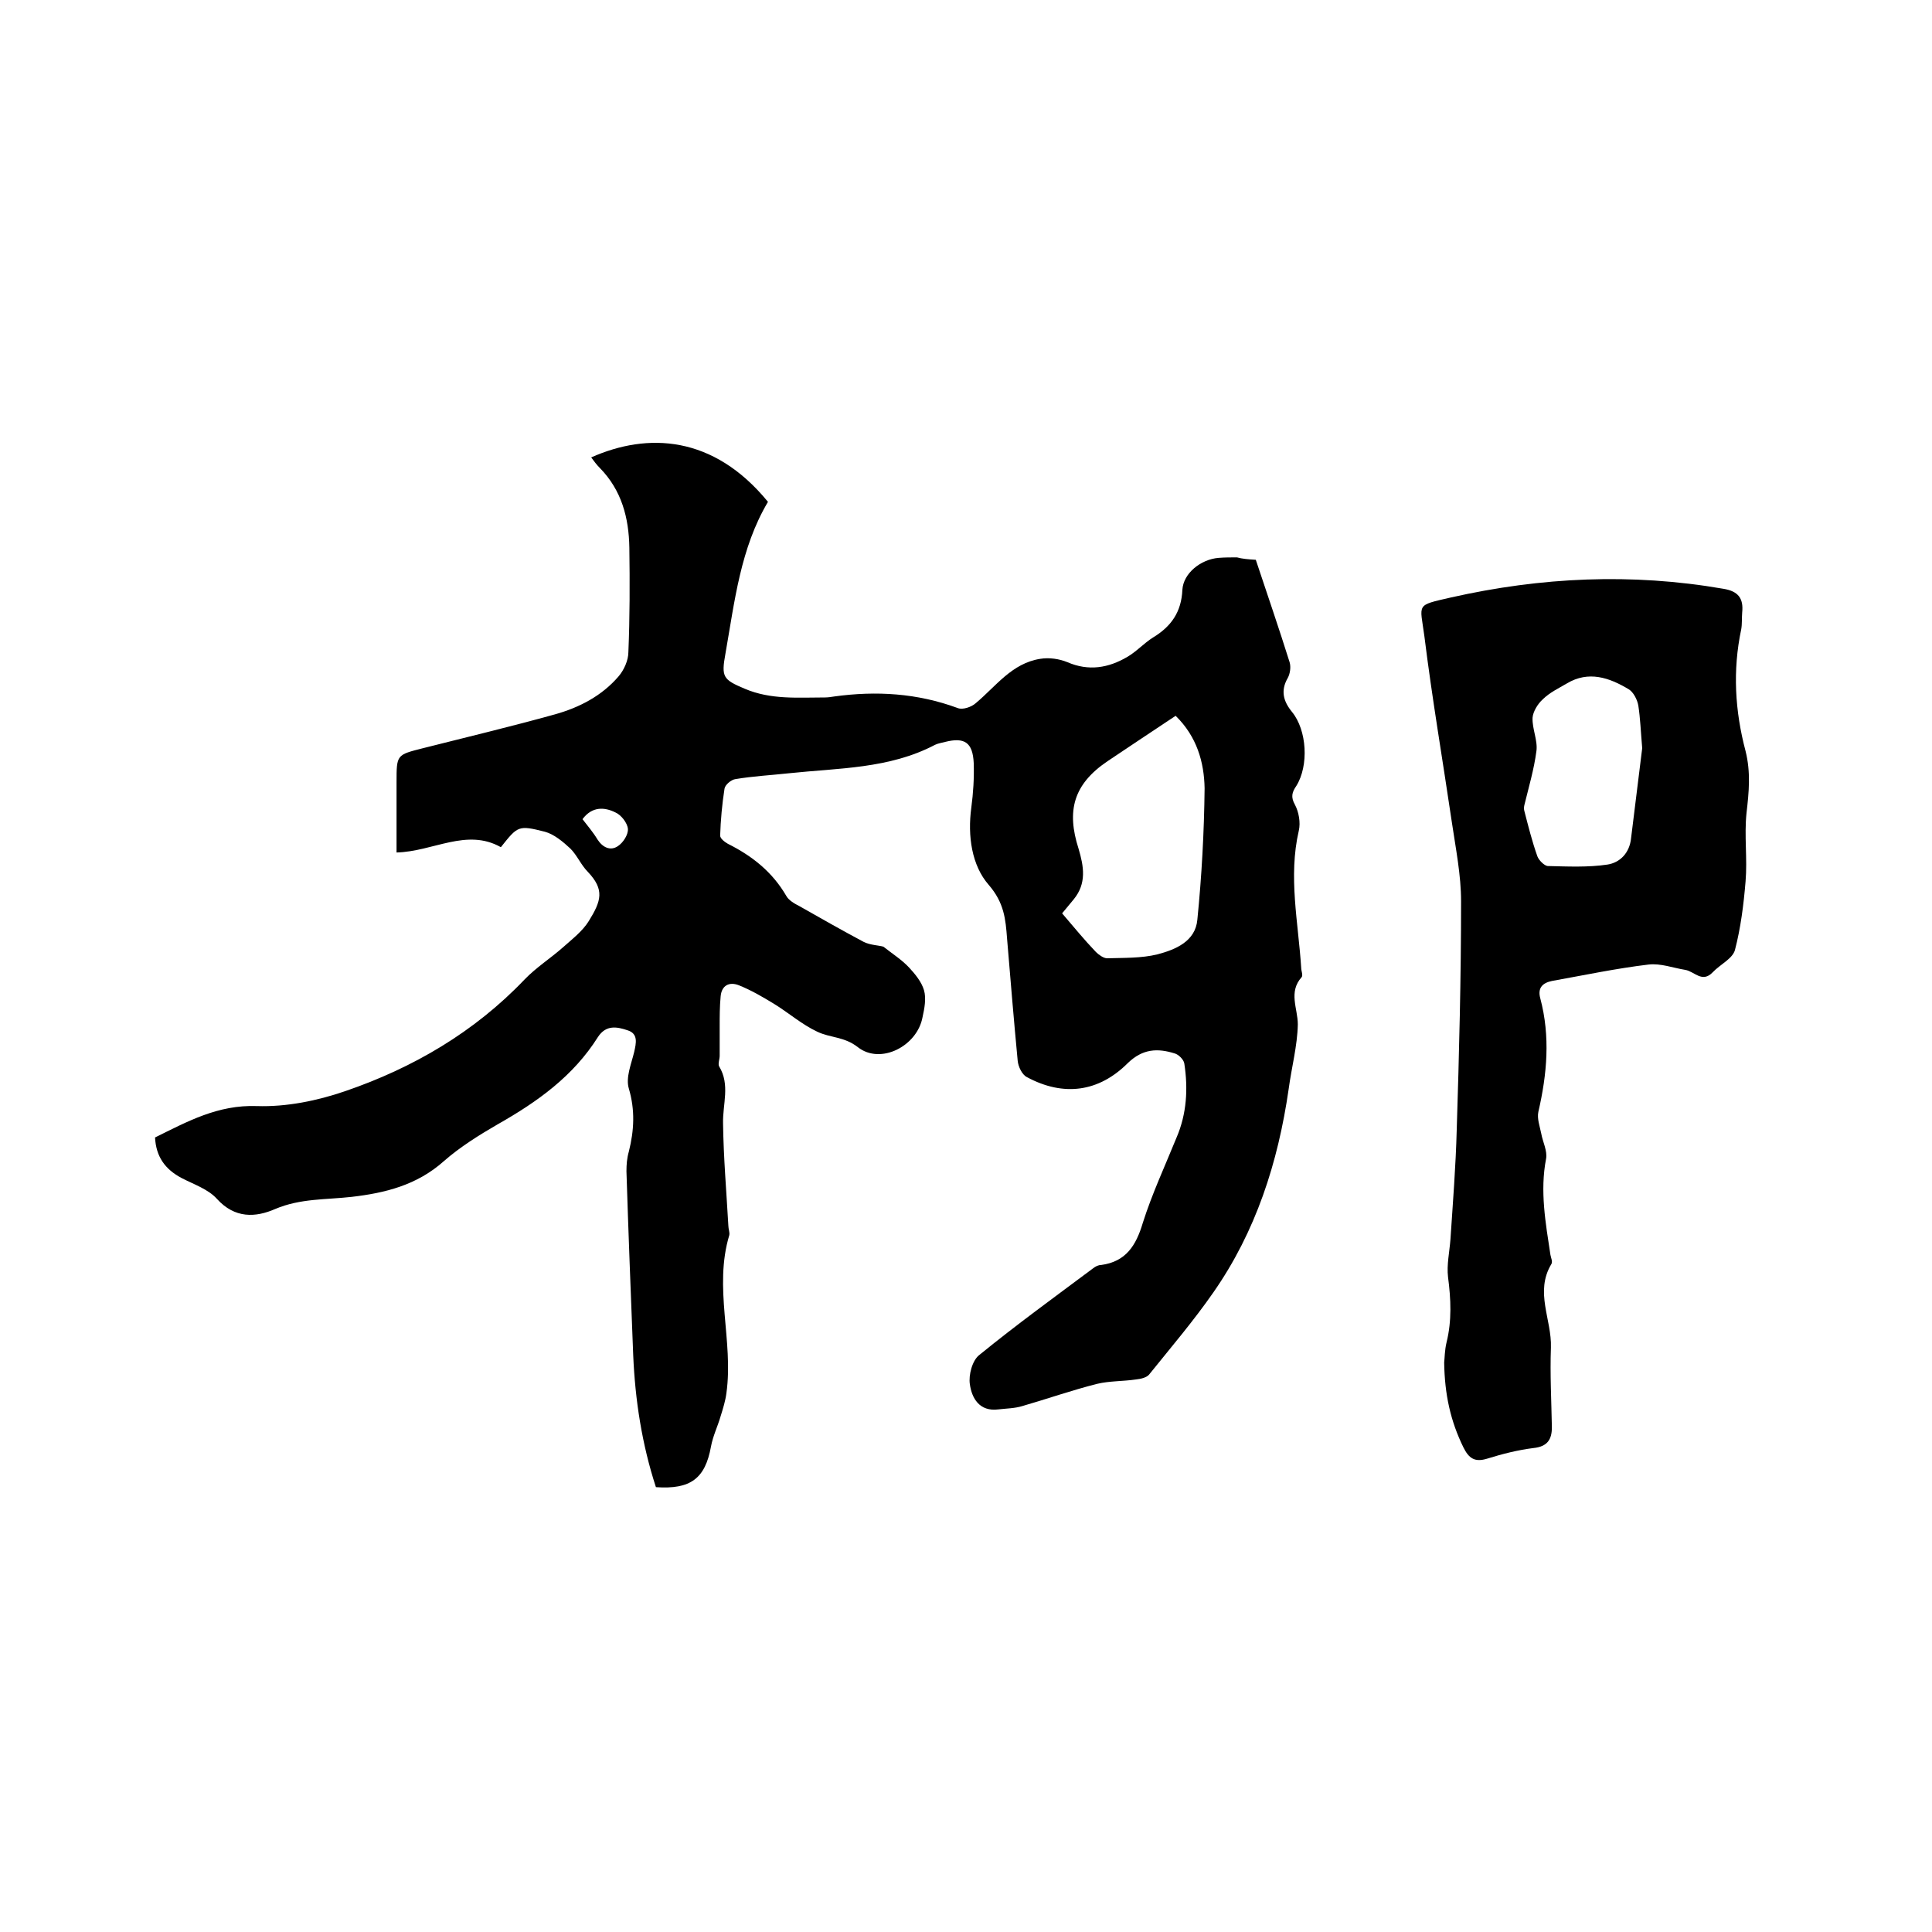
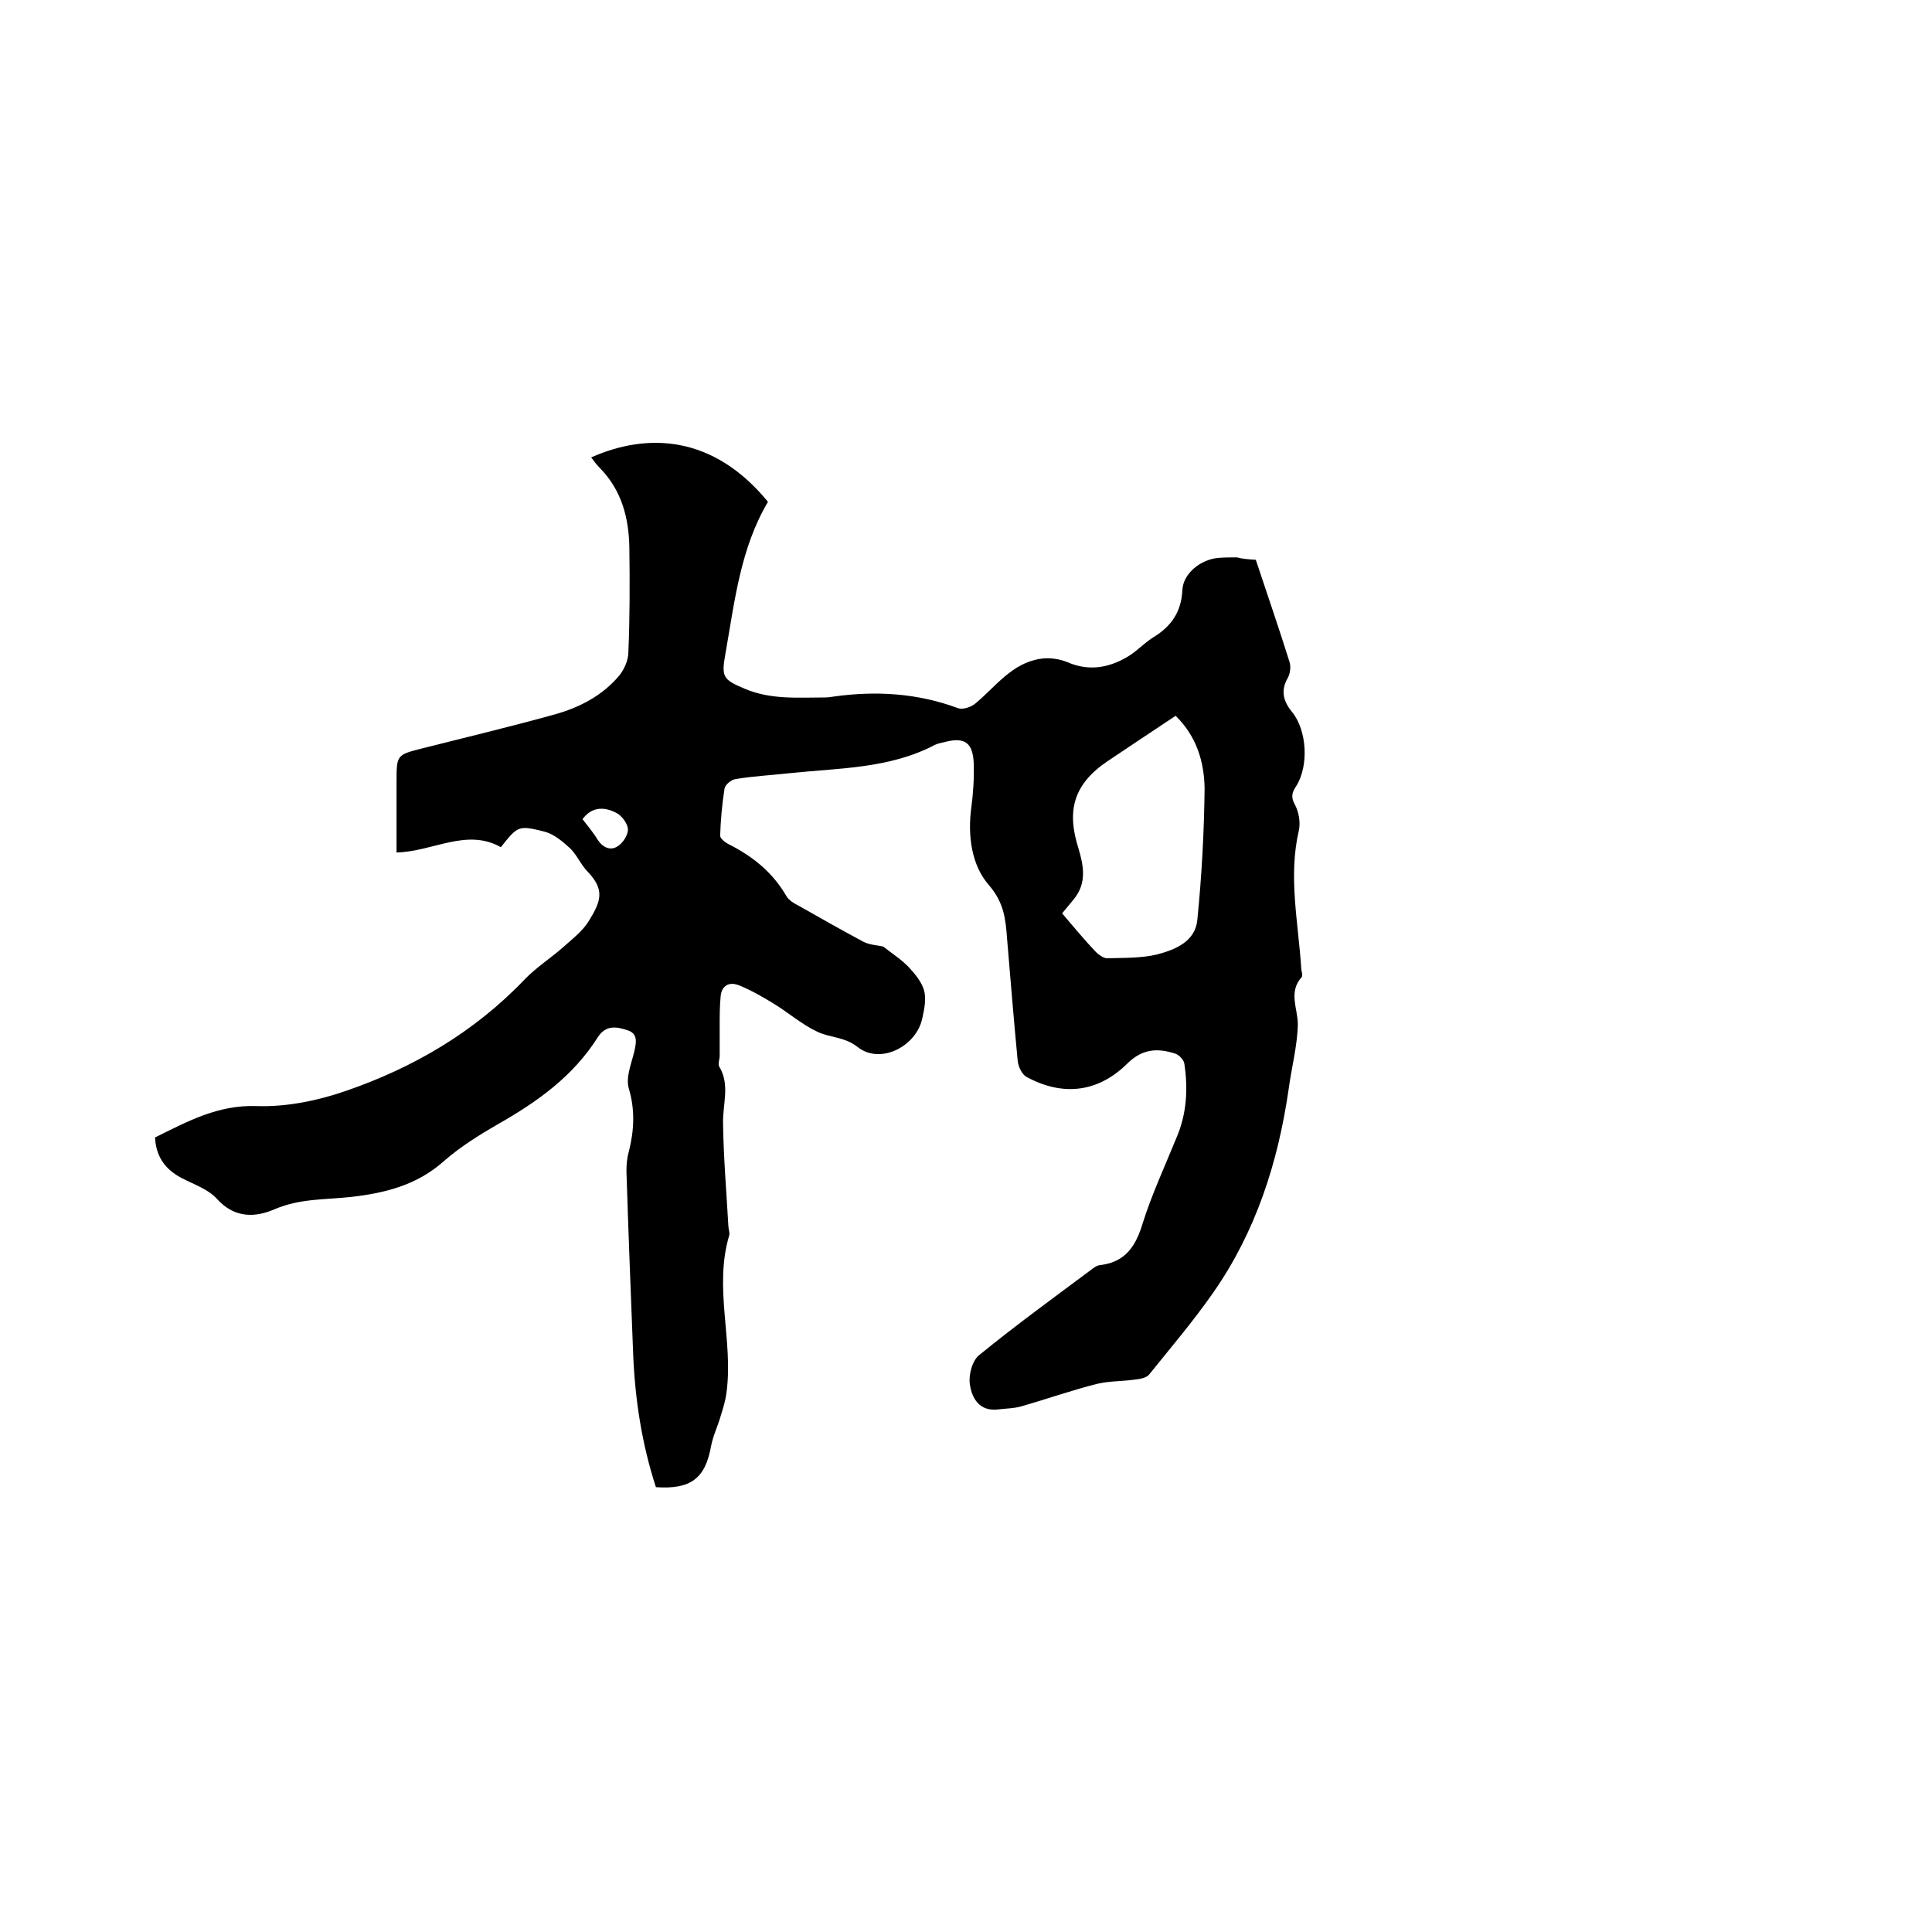
<svg xmlns="http://www.w3.org/2000/svg" enable-background="new 0 0 400 400" viewBox="0 0 400 400">
  <path d="m260 115.9c2.4 7.2 4.8 14.2 7 21.2.3 1 .1 2.4-.4 3.3-1.5 2.6-.9 4.8.9 7 3.1 3.8 3.5 11.1.9 15.3-.9 1.3-1.2 2.3-.3 3.9.8 1.5 1.2 3.7.8 5.4-2.2 9.5-.1 19 .5 28.4 0 .6.4 1.5.1 1.9-2.8 3.1-.8 6.5-.8 9.8-.1 4.5-1.3 8.9-1.9 13.4-2.2 15.2-6.8 29.5-15.6 42.1-4.1 5.9-8.8 11.4-13.3 17-.5.6-1.7.9-2.7 1-2.7.4-5.5.3-8 .9-5.2 1.3-10.3 3.1-15.5 4.6-1.6.5-3.3.5-5 .7-3.9.5-5.5-2.3-5.9-5.2-.3-1.9.5-5 2-6.1 7.6-6.2 15.6-12 23.5-17.9.5-.4 1.1-.7 1.7-.7 5.1-.7 7.2-4 8.6-8.7 1.9-6 4.6-11.8 7-17.7 2.1-4.9 2.4-10.1 1.6-15.3-.1-.8-1.2-1.9-2-2.1-3.5-1.1-6.6-1-9.7 2-6 6-13.3 7-20.9 2.9-1-.5-1.8-2.2-1.9-3.4-.8-8.4-1.5-16.9-2.2-25.3-.3-4-.6-7.4-3.8-11.1-3.5-4-4.4-10.1-3.6-16 .4-3 .6-6.1.5-9.2-.2-4.3-1.9-5.4-5.9-4.4-.7.2-1.5.3-2.1.6-9.5 5-20 4.8-30.3 5.9-3.7.4-7.4.6-11 1.2-.9.1-2.2 1.2-2.3 2-.5 3.2-.8 6.5-.9 9.7 0 .6.9 1.3 1.6 1.7 5 2.5 9.2 5.8 12.1 10.8.5.9 1.7 1.6 2.7 2.1 4.4 2.5 8.8 5 13.3 7.4 1.4.7 3.1.7 4.1 1 1.9 1.5 3.8 2.7 5.3 4.3 1.3 1.4 2.6 3 3.1 4.7s.1 3.8-.3 5.6c-1.1 6-8.7 9.9-13.4 6.2-2.8-2.2-5.7-1.9-8.4-3.2-3.2-1.5-5.9-3.9-9-5.8-2.3-1.4-4.7-2.8-7.2-3.8-2-.8-3.6 0-3.8 2.3-.2 2.1-.2 4.2-.2 6.3v6c0 .7-.4 1.7-.1 2.2 2.3 3.8.7 7.8.8 11.8.1 7.1.7 14.1 1.1 21.2 0 .6.3 1.3.2 1.9-3.3 10.9.9 21.9-.6 32.7-.2 1.6-.7 3.2-1.2 4.8-.6 2.1-1.6 4.1-2 6.3-1.2 6.6-4.2 8.9-11.4 8.4-2.9-8.9-4.3-18-4.7-27.3-.5-12.7-1-25.4-1.4-38.1 0-1.4.1-2.7.5-4.1 1.1-4.4 1.3-8.6 0-13-.7-2.3.5-5.1 1.1-7.6.4-1.8.9-3.8-1.4-4.5-2.1-.7-4.4-1.2-6.1 1.4-5.1 8.1-12.5 13.4-20.8 18.1-3.8 2.2-7.8 4.7-11.1 7.6-5.6 5-12.2 6.6-19.1 7.4-5.3.6-10.6.3-15.8 2.5-4.1 1.8-8.4 2-12.1-2.1-1.8-2-4.8-3-7.3-4.3-3.4-1.8-5.3-4.4-5.5-8.4 6.7-3.3 13-6.8 21.1-6.5 6.1.2 12.5-1.1 18.3-3.1 14-4.8 26.7-12.2 37.1-23.1 2.4-2.5 5.4-4.4 8-6.7 1.9-1.7 4-3.3 5.3-5.4 2.6-4.2 3.3-6.5-.2-10.2-1.4-1.4-2.2-3.4-3.6-4.8-1.5-1.4-3.4-3-5.3-3.5-5.5-1.4-5.6-1.2-9.1 3.2-7.1-4-14 .9-21.6 1.1 0-4.9 0-9.7 0-14.5 0-5.8 0-5.7 5.5-7.1 9.1-2.3 18.3-4.5 27.3-7 5-1.4 9.7-3.8 13.2-7.9 1.1-1.3 2-3.3 2-5 .3-7.2.3-14.4.2-21.6-.1-6.2-1.6-11.9-6.1-16.5-.7-.7-1.2-1.4-1.8-2.2 11.7-5.2 25.3-4.6 36.6 9.2-5.7 9.6-6.9 20.6-8.8 31.4-.9 4.9-.5 5.4 4 7.3 5.4 2.3 11 1.8 16.6 1.8.6 0 1.3-.1 1.9-.2 8.7-1.2 17.2-.7 25.6 2.4 1 .4 2.8-.2 3.7-1 4.2-3.5 7.5-8.3 13.4-9.2 1.8-.3 3.9 0 5.6.7 4.4 1.9 8.5 1.2 12.4-1.1 1.9-1.1 3.4-2.8 5.3-4 3.8-2.3 5.9-5.3 6.1-9.9.2-3.4 3.8-6.3 7.5-6.6 1.3-.1 2.5-.1 3.8-.1 1.1.3 2.3.4 3.9.5zm-16.6 32.3c-4.8 3.2-9.5 6.3-14.1 9.4-7.1 4.8-8.5 10.3-6 18.1 1.1 3.7 1.7 7.2-1 10.5-.8 1-1.6 1.9-2.4 2.9 2.4 2.8 4.6 5.5 7 8 .6.6 1.6 1.3 2.3 1.3 3.5-.1 7.1 0 10.4-.8 3.8-1 7.9-2.7 8.3-7.2.9-9 1.4-18.1 1.5-27.2-.1-5.4-1.6-10.7-6-15zm-122.8 21.4c1 1.3 2.2 2.7 3.1 4.2 1.1 1.7 2.7 2.4 4.2 1.4 1.1-.7 2.2-2.4 2.1-3.6s-1.4-2.9-2.6-3.4c-2.2-1.1-4.8-1.3-6.8 1.4z" />
-   <path d="m299 282.1c.1-.8.1-2.6.5-4.2 1.1-4.5.9-8.9.3-13.5-.3-2.5.3-5.2.5-7.8.5-7.6 1.1-15.1 1.3-22.7.5-15.8.9-31.5.9-47.3 0-5.4-1.1-10.9-1.9-16.3-1.9-12.9-4.1-25.7-5.7-38.6-.9-6.8-1.9-6.3 5.5-8 18.6-4.2 37.4-5.1 56.4-1.8 3.1.5 4.2 2 3.9 4.9-.1 1.2 0 2.4-.2 3.5-1.8 8.5-1.3 16.9.9 25.2 1.1 4.4.7 8.5.2 12.8-.5 4.7.2 9.5-.2 14.2-.4 4.8-1 9.6-2.2 14.2-.5 1.8-3.1 3-4.6 4.6-2.2 2.3-3.8-.2-5.7-.5-2.5-.4-5.1-1.4-7.6-1.1-6.7.8-13.3 2.2-20 3.4-1.9.4-3 1.4-2.4 3.6 2.1 7.9 1.4 15.7-.4 23.5-.3 1.4.3 3 .6 4.5.3 1.7 1.3 3.6 1 5.2-1.3 6.7-.1 13.3.9 19.9.1.6.5 1.4.2 1.9-3.5 5.8.1 11.5-.1 17.3-.2 5.5.1 11 .2 16.5 0 2.5-.9 4-3.8 4.3-3.2.4-6.4 1.2-9.6 2.2-2.6.8-3.8-.1-4.9-2.3-2.7-5.5-3.9-11-4-17.6zm41-127.2c-.3-3.5-.4-6.2-.8-8.8-.2-1.2-1-2.8-2-3.4-4-2.4-8.3-3.9-12.8-1.2-1.7 1-3.6 1.9-5 3.3-1 .9-2 2.5-2.1 3.8-.1 2.3 1.1 4.7.8 6.9-.5 3.8-1.6 7.5-2.5 11.2-.1.4-.1.9 0 1.2.8 3.1 1.6 6.3 2.7 9.4.3.8 1.4 1.9 2.1 2 4.2.1 8.4.3 12.4-.3 2.6-.4 4.6-2.4 4.9-5.5.8-6.4 1.6-12.9 2.3-18.6z" />
</svg>